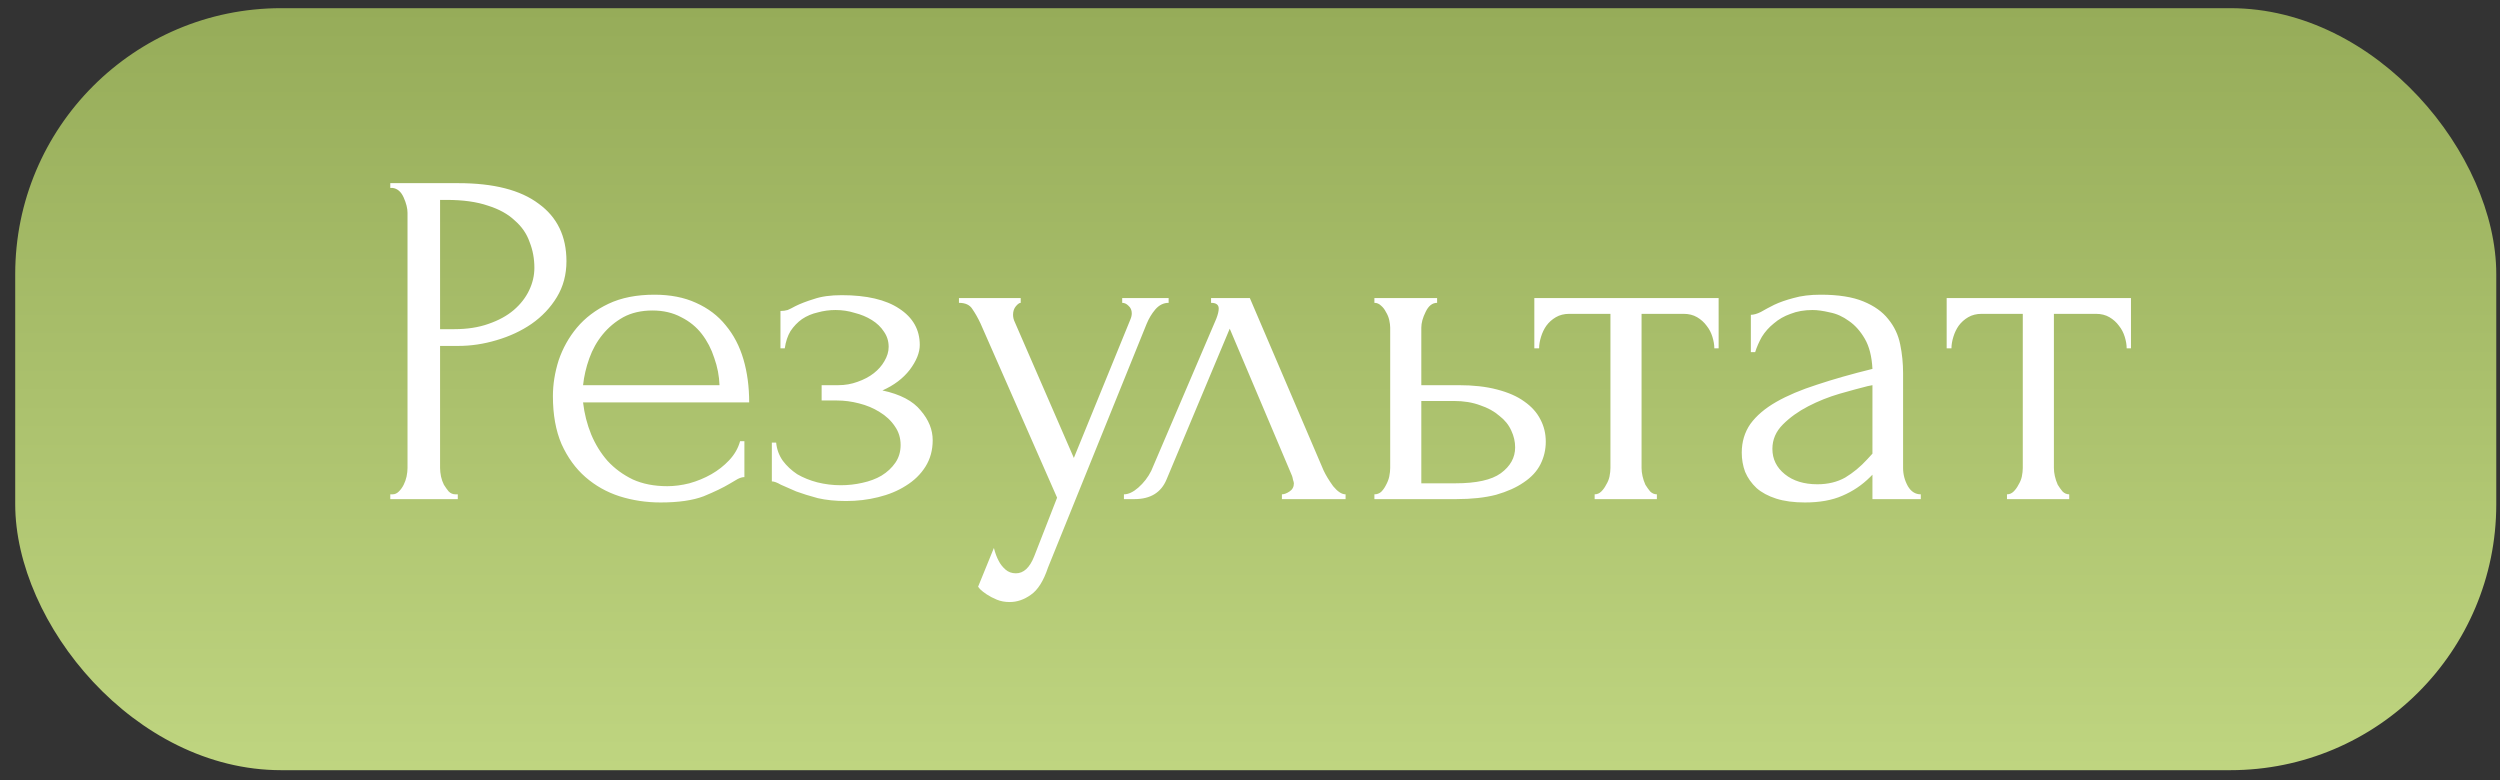
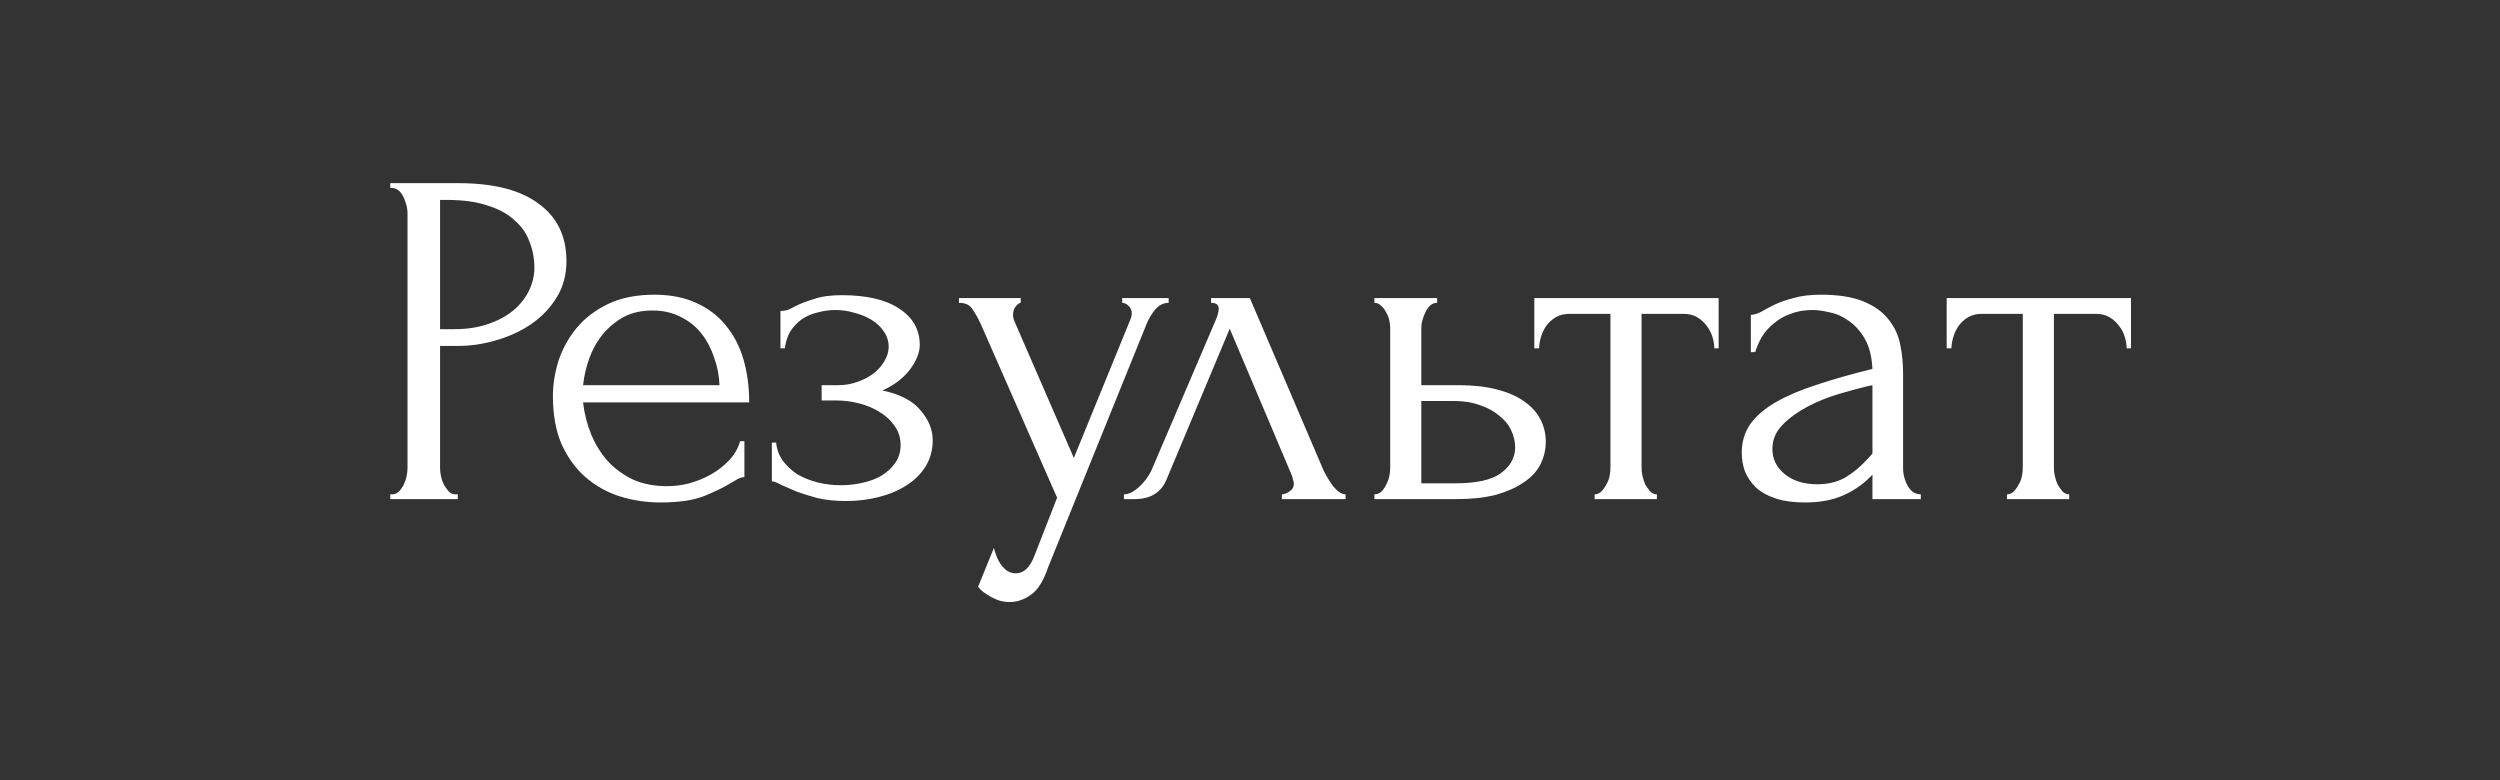
<svg xmlns="http://www.w3.org/2000/svg" width="141" height="44" viewBox="0 0 141 44" fill="none">
  <rect x="0" y="0" width="141" height="44" fill="#333333" stroke="none" />
-   <rect x="0.858" y="0.461" width="139.932" height="42.977" rx="15" fill="url(#paint0_linear_12_620)" />
  <path d="M22.012 10.33H25.846C27.844 10.33 29.356 10.717 30.382 11.491C31.426 12.247 31.948 13.327 31.948 14.731C31.948 15.487 31.768 16.162 31.408 16.756C31.048 17.35 30.571 17.854 29.977 18.268C29.401 18.664 28.744 18.97 28.006 19.186C27.286 19.402 26.566 19.51 25.846 19.51H24.82V26.395C24.82 26.539 24.838 26.701 24.874 26.881C24.91 27.043 24.964 27.196 25.036 27.34C25.126 27.484 25.216 27.61 25.306 27.718C25.414 27.826 25.54 27.88 25.684 27.88H25.819V28.15H22.012V27.88H22.147C22.273 27.88 22.39 27.826 22.498 27.718C22.606 27.61 22.696 27.484 22.768 27.34C22.84 27.196 22.894 27.043 22.93 26.881C22.966 26.701 22.984 26.539 22.984 26.395V12.004C22.984 11.752 22.912 11.464 22.768 11.14C22.624 10.816 22.417 10.636 22.147 10.6H22.012V10.33ZM24.82 11.275V18.565H25.63C26.35 18.565 26.989 18.466 27.547 18.268C28.123 18.07 28.6 17.809 28.978 17.485C29.356 17.161 29.644 16.792 29.842 16.378C30.04 15.964 30.139 15.541 30.139 15.109C30.139 14.587 30.049 14.101 29.869 13.651C29.707 13.183 29.428 12.778 29.032 12.436C28.654 12.076 28.15 11.797 27.52 11.599C26.89 11.383 26.116 11.275 25.198 11.275H24.82ZM32.885 22.696C32.957 23.326 33.11 23.929 33.344 24.505C33.578 25.063 33.884 25.558 34.262 25.99C34.658 26.422 35.135 26.773 35.693 27.043C36.251 27.295 36.899 27.421 37.637 27.421C38.033 27.421 38.447 27.367 38.879 27.259C39.329 27.133 39.743 26.962 40.121 26.746C40.499 26.53 40.832 26.269 41.12 25.963C41.426 25.639 41.633 25.279 41.741 24.883H41.984V26.908C41.876 26.908 41.75 26.944 41.606 27.016C41.48 27.088 41.327 27.178 41.147 27.286C40.787 27.502 40.301 27.736 39.689 27.988C39.077 28.222 38.267 28.339 37.259 28.339C36.449 28.339 35.675 28.222 34.937 27.988C34.217 27.754 33.578 27.394 33.02 26.908C32.462 26.422 32.012 25.801 31.67 25.045C31.346 24.289 31.184 23.389 31.184 22.345C31.184 21.679 31.292 21.004 31.508 20.32C31.742 19.636 32.084 19.024 32.534 18.484C33.002 17.926 33.596 17.476 34.316 17.134C35.036 16.792 35.9 16.621 36.908 16.621C37.808 16.621 38.591 16.774 39.257 17.08C39.941 17.386 40.499 17.809 40.931 18.349C41.381 18.889 41.714 19.528 41.93 20.266C42.146 21.004 42.254 21.814 42.254 22.696H32.885ZM36.8 17.512C36.17 17.512 35.621 17.638 35.153 17.89C34.703 18.142 34.316 18.466 33.992 18.862C33.668 19.258 33.416 19.708 33.236 20.212C33.056 20.716 32.939 21.22 32.885 21.724H40.58C40.562 21.202 40.463 20.689 40.283 20.185C40.121 19.681 39.887 19.231 39.581 18.835C39.275 18.439 38.888 18.124 38.42 17.89C37.952 17.638 37.412 17.512 36.8 17.512ZM51.875 19.456C51.875 19.888 51.686 20.356 51.308 20.86C50.93 21.346 50.417 21.733 49.769 22.021C50.777 22.237 51.497 22.615 51.929 23.155C52.379 23.677 52.604 24.235 52.604 24.829C52.604 25.387 52.469 25.882 52.199 26.314C51.929 26.746 51.56 27.106 51.092 27.394C50.642 27.682 50.12 27.898 49.526 28.042C48.95 28.186 48.347 28.258 47.717 28.258C47.123 28.258 46.592 28.204 46.124 28.096C45.656 27.97 45.251 27.844 44.909 27.718C44.567 27.574 44.279 27.448 44.045 27.34C43.829 27.214 43.658 27.151 43.532 27.151V24.964H43.775C43.811 25.342 43.937 25.684 44.153 25.99C44.369 26.278 44.639 26.53 44.963 26.746C45.305 26.944 45.683 27.097 46.097 27.205C46.529 27.313 46.97 27.367 47.42 27.367C47.834 27.367 48.239 27.322 48.635 27.232C49.049 27.142 49.409 27.007 49.715 26.827C50.039 26.629 50.3 26.386 50.498 26.098C50.696 25.81 50.795 25.477 50.795 25.099C50.795 24.703 50.687 24.352 50.471 24.046C50.255 23.722 49.967 23.452 49.607 23.236C49.265 23.02 48.878 22.858 48.446 22.75C48.032 22.642 47.618 22.588 47.204 22.588H46.34V21.724H47.285C47.663 21.724 48.023 21.661 48.365 21.535C48.725 21.409 49.031 21.247 49.283 21.049C49.535 20.851 49.733 20.626 49.877 20.374C50.039 20.104 50.12 19.834 50.12 19.564C50.12 19.24 50.03 18.952 49.85 18.7C49.688 18.448 49.463 18.232 49.175 18.052C48.887 17.872 48.563 17.737 48.203 17.647C47.861 17.539 47.501 17.485 47.123 17.485C46.781 17.485 46.448 17.53 46.124 17.62C45.8 17.692 45.503 17.818 45.233 17.998C44.981 18.178 44.765 18.403 44.585 18.673C44.423 18.943 44.315 19.267 44.261 19.645H44.018V17.539C44.162 17.539 44.297 17.521 44.423 17.485C44.549 17.431 44.693 17.359 44.855 17.269C45.143 17.125 45.494 16.99 45.908 16.864C46.322 16.72 46.844 16.648 47.474 16.648C48.878 16.648 49.958 16.9 50.714 17.404C51.488 17.908 51.875 18.592 51.875 19.456ZM59.107 32.011C58.855 32.767 58.531 33.28 58.135 33.55C57.757 33.82 57.361 33.955 56.947 33.955C56.677 33.955 56.434 33.91 56.218 33.82C56.002 33.73 55.813 33.631 55.651 33.523C55.489 33.415 55.363 33.316 55.273 33.226C55.201 33.136 55.165 33.091 55.165 33.091L56.056 30.904C56.128 31.192 56.218 31.435 56.326 31.633C56.416 31.813 56.542 31.975 56.704 32.119C56.866 32.263 57.064 32.335 57.298 32.335C57.73 32.335 58.072 32.02 58.324 31.39L59.62 28.069L55.3 18.241C55.156 17.935 55.003 17.665 54.841 17.431C54.697 17.197 54.445 17.08 54.085 17.08V16.81H57.568V17.08C57.496 17.08 57.406 17.143 57.298 17.269C57.19 17.395 57.136 17.557 57.136 17.755C57.136 17.899 57.172 18.043 57.244 18.187L60.565 25.828L63.751 18.025C63.805 17.899 63.832 17.782 63.832 17.674C63.832 17.494 63.769 17.35 63.643 17.242C63.535 17.134 63.418 17.08 63.292 17.08V16.81H65.911V17.08C65.623 17.08 65.371 17.206 65.155 17.458C64.957 17.692 64.795 17.962 64.669 18.268L59.107 32.011ZM72.3 27.88C72.426 27.88 72.57 27.826 72.732 27.718C72.894 27.61 72.975 27.457 72.975 27.259C72.975 27.223 72.957 27.151 72.921 27.043C72.903 26.917 72.858 26.782 72.786 26.638L69.357 18.538L65.793 27.043C65.487 27.781 64.884 28.15 63.984 28.15H63.39V27.88C63.642 27.88 63.912 27.754 64.2 27.502C64.506 27.232 64.749 26.917 64.929 26.557L68.601 17.971C68.691 17.737 68.736 17.548 68.736 17.404C68.736 17.188 68.592 17.08 68.304 17.08V16.81H70.491L74.649 26.53C74.775 26.8 74.955 27.097 75.189 27.421C75.441 27.727 75.675 27.88 75.891 27.88V28.15H72.3V27.88ZM82.268 21.724C83.096 21.724 83.816 21.805 84.428 21.967C85.058 22.129 85.571 22.354 85.967 22.642C86.381 22.93 86.687 23.272 86.885 23.668C87.083 24.046 87.182 24.46 87.182 24.91C87.182 25.36 87.083 25.783 86.885 26.179C86.687 26.575 86.372 26.917 85.94 27.205C85.526 27.493 85.004 27.727 84.374 27.907C83.744 28.069 82.997 28.15 82.133 28.15H77.516V27.88C77.66 27.88 77.786 27.835 77.894 27.745C78.002 27.637 78.092 27.511 78.164 27.367C78.254 27.205 78.317 27.043 78.353 26.881C78.389 26.701 78.407 26.539 78.407 26.395V18.484C78.407 18.358 78.389 18.214 78.353 18.052C78.317 17.89 78.254 17.737 78.164 17.593C78.092 17.449 78.002 17.332 77.894 17.242C77.786 17.134 77.66 17.08 77.516 17.08V16.81H81.053V17.08C80.783 17.08 80.567 17.251 80.405 17.593C80.243 17.917 80.162 18.214 80.162 18.484V21.724H82.268ZM82.079 27.259C83.267 27.259 84.122 27.07 84.644 26.692C85.184 26.296 85.454 25.81 85.454 25.234C85.454 24.91 85.382 24.595 85.238 24.289C85.094 23.965 84.869 23.686 84.563 23.452C84.275 23.2 83.915 23.002 83.483 22.858C83.051 22.696 82.556 22.615 81.998 22.615H80.162V27.259H82.079ZM96.688 19.645C96.688 19.447 96.652 19.231 96.58 18.997C96.508 18.763 96.4 18.556 96.256 18.376C96.112 18.178 95.932 18.016 95.716 17.89C95.5 17.764 95.248 17.701 94.96 17.701H92.584V26.395C92.584 26.539 92.602 26.692 92.638 26.854C92.674 27.016 92.728 27.178 92.8 27.34C92.89 27.484 92.98 27.61 93.07 27.718C93.178 27.826 93.304 27.88 93.448 27.88V28.15H89.938V27.88C90.082 27.88 90.208 27.826 90.316 27.718C90.424 27.61 90.514 27.484 90.586 27.34C90.676 27.196 90.739 27.043 90.775 26.881C90.811 26.701 90.829 26.539 90.829 26.395V17.701H88.507C88.219 17.701 87.967 17.764 87.751 17.89C87.535 18.016 87.355 18.178 87.211 18.376C87.085 18.556 86.986 18.763 86.914 18.997C86.842 19.231 86.806 19.447 86.806 19.645H86.536V16.81H96.931V19.645H96.688ZM105.606 28.15V26.773L105.471 26.908C105.021 27.358 104.499 27.709 103.905 27.961C103.329 28.213 102.627 28.339 101.799 28.339C101.169 28.339 100.629 28.267 100.179 28.123C99.729 27.979 99.36 27.781 99.072 27.529C98.784 27.259 98.568 26.953 98.424 26.611C98.298 26.269 98.235 25.909 98.235 25.531C98.235 24.919 98.397 24.379 98.721 23.911C99.063 23.443 99.549 23.029 100.179 22.669C100.809 22.309 101.574 21.985 102.474 21.697C103.392 21.391 104.436 21.094 105.606 20.806C105.57 20.104 105.426 19.537 105.174 19.105C104.922 18.673 104.625 18.34 104.283 18.106C103.941 17.854 103.581 17.692 103.203 17.62C102.825 17.53 102.501 17.485 102.231 17.485C101.763 17.485 101.349 17.557 100.989 17.701C100.629 17.827 100.314 18.007 100.044 18.241C99.774 18.457 99.549 18.709 99.369 18.997C99.207 19.285 99.081 19.573 98.991 19.861H98.748V17.755C98.91 17.755 99.099 17.701 99.315 17.593C99.531 17.467 99.783 17.332 100.071 17.188C100.377 17.044 100.737 16.918 101.151 16.81C101.583 16.684 102.096 16.621 102.69 16.621C103.68 16.621 104.481 16.747 105.093 16.999C105.705 17.251 106.173 17.584 106.497 17.998C106.839 18.412 107.064 18.889 107.172 19.429C107.28 19.951 107.334 20.491 107.334 21.049V26.395C107.334 26.755 107.424 27.097 107.604 27.421C107.784 27.727 108.027 27.88 108.333 27.88V28.15H105.606ZM105.606 25.585V21.724L105.336 21.778C104.904 21.886 104.373 22.03 103.743 22.21C103.131 22.39 102.546 22.624 101.988 22.912C101.43 23.2 100.953 23.542 100.557 23.938C100.161 24.334 99.963 24.793 99.963 25.315C99.963 25.891 100.197 26.368 100.665 26.746C101.133 27.124 101.745 27.313 102.501 27.313C103.095 27.313 103.617 27.187 104.067 26.935C104.517 26.665 104.931 26.323 105.309 25.909L105.606 25.585ZM119.944 19.645C119.944 19.447 119.908 19.231 119.836 18.997C119.764 18.763 119.656 18.556 119.512 18.376C119.368 18.178 119.188 18.016 118.972 17.89C118.756 17.764 118.504 17.701 118.216 17.701H115.84V26.395C115.84 26.539 115.858 26.692 115.894 26.854C115.93 27.016 115.984 27.178 116.056 27.34C116.146 27.484 116.236 27.61 116.326 27.718C116.434 27.826 116.56 27.88 116.704 27.88V28.15H113.194V27.88C113.338 27.88 113.464 27.826 113.572 27.718C113.68 27.61 113.77 27.484 113.842 27.34C113.932 27.196 113.995 27.043 114.031 26.881C114.067 26.701 114.085 26.539 114.085 26.395V17.701H111.763C111.475 17.701 111.223 17.764 111.007 17.89C110.791 18.016 110.611 18.178 110.467 18.376C110.341 18.556 110.242 18.763 110.17 18.997C110.098 19.231 110.062 19.447 110.062 19.645H109.792V16.81H120.187V19.645H119.944Z" fill="white" />
  <defs>
    <linearGradient id="paint0_linear_12_620" x1="70.824" y1="0.461" x2="70.824" y2="43.439" gradientUnits="userSpaceOnUse">
      <stop stop-color="#96AC59" />
      <stop offset="1" stop-color="#BFD580" />
    </linearGradient>
  </defs>
</svg>